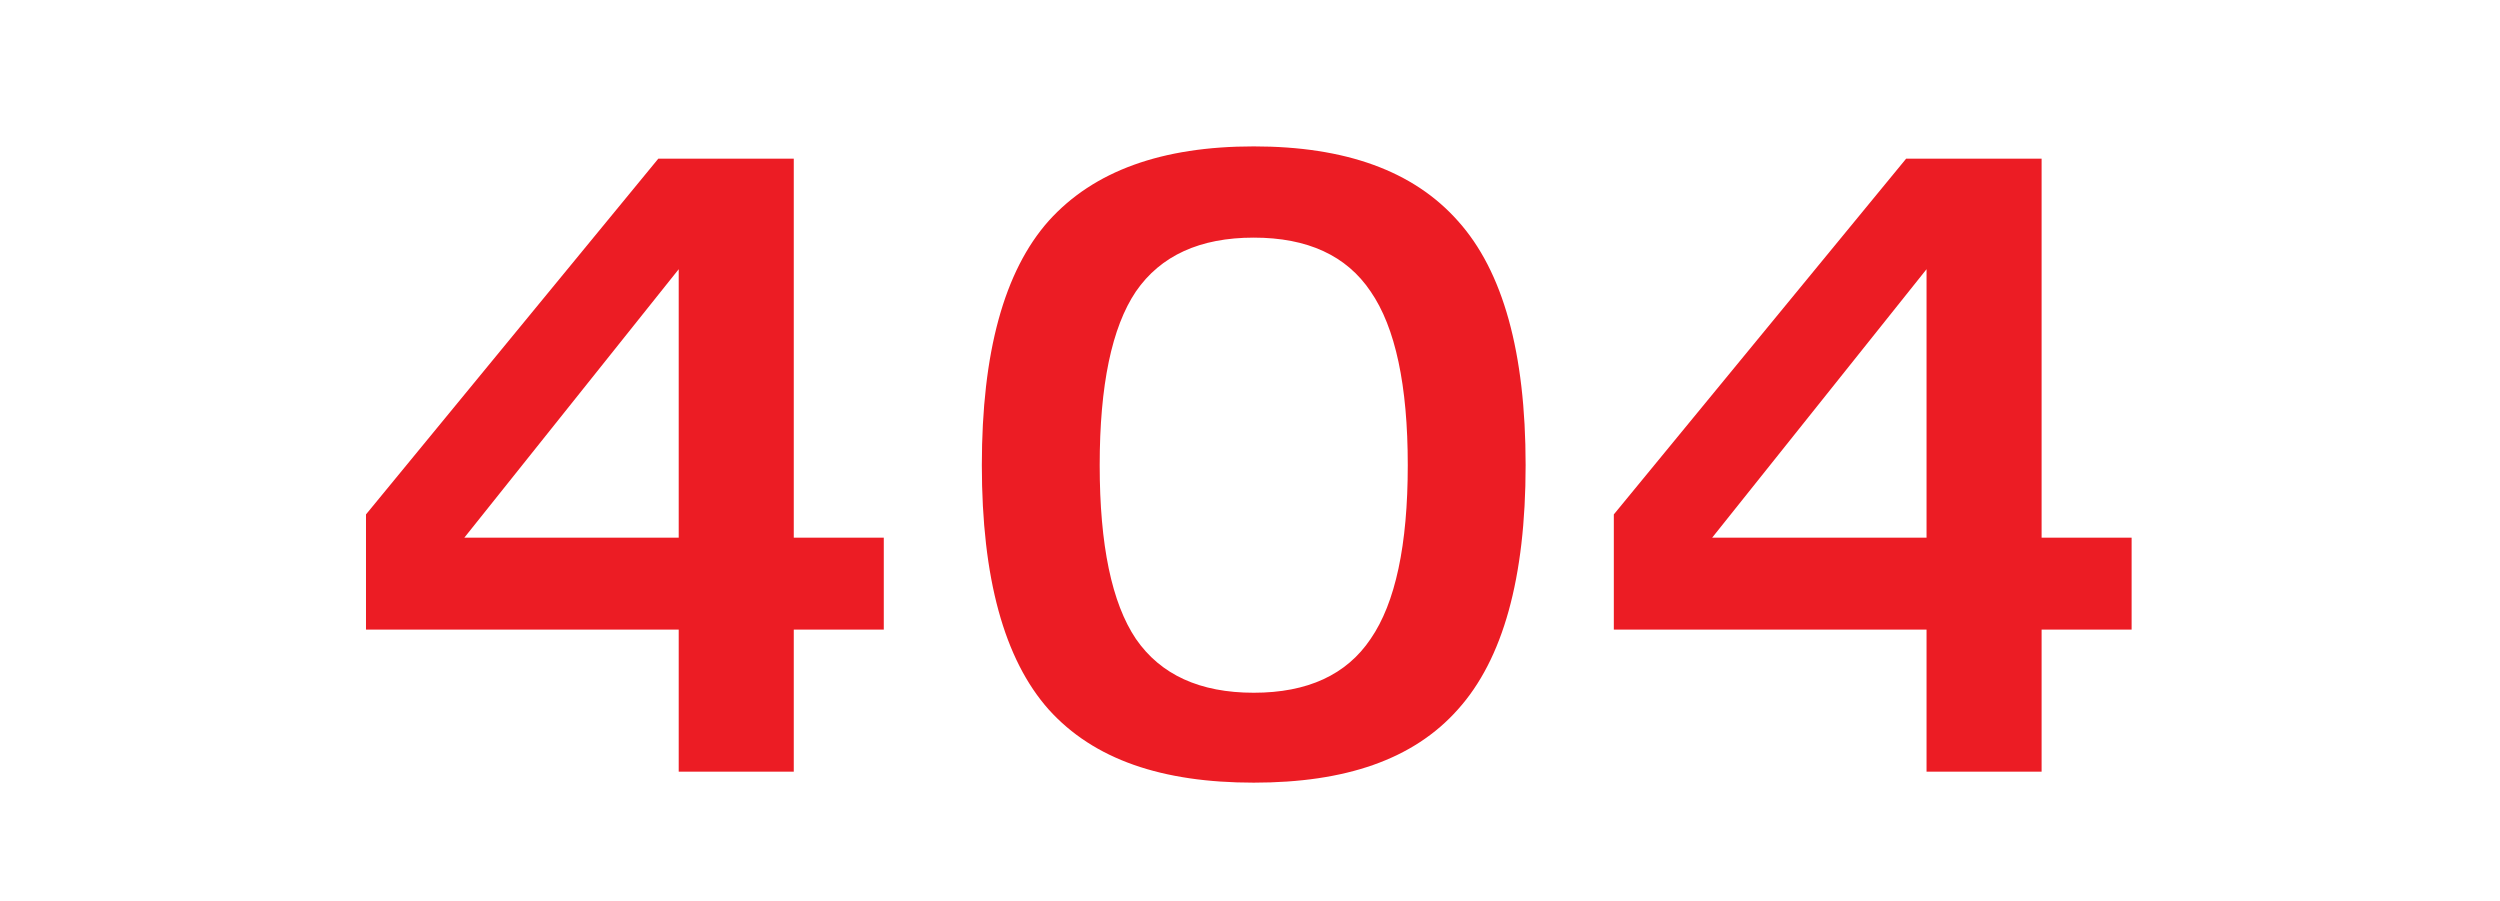
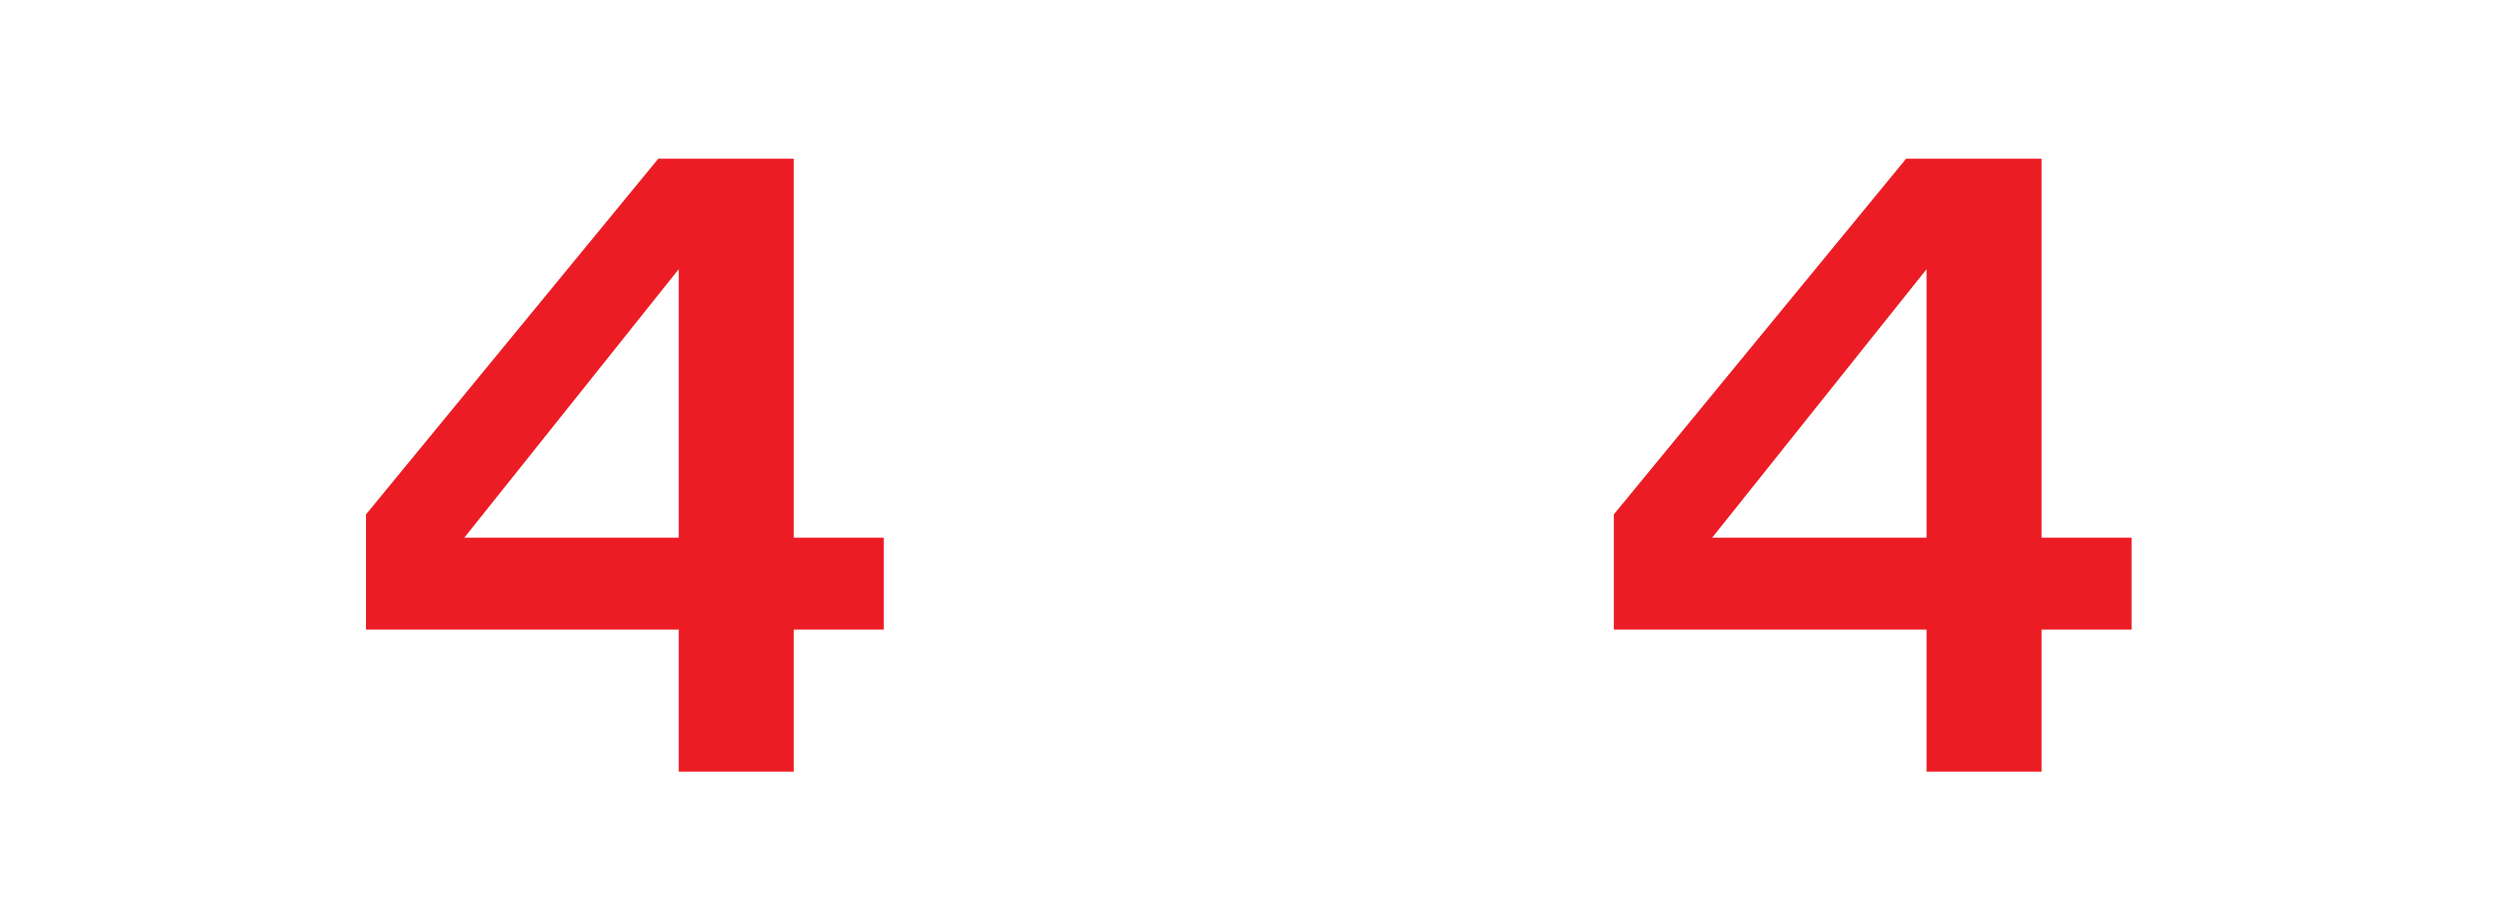
<svg xmlns="http://www.w3.org/2000/svg" width="444" height="160" viewBox="0 0 444 160" fill="none">
  <g filter="url(#filter0_i_742_2224)">
    <path d="M156.96 108.814H140.974V134.052H120.539V108.814H65V88.36L116.913 25.182H140.974V92.484H156.96V108.814ZM120.539 92.484V44.812L82.469 92.484H120.539Z" fill="#EC1C24" />
-     <path d="M258.919 36.234C266.939 45.142 270.95 59.603 270.95 79.617C270.95 99.632 266.939 114.092 258.919 123C251.008 131.907 238.923 136 222.662 136C206.402 136 194.261 131.907 186.241 123C178.33 114.092 174.375 99.632 174.375 79.617C174.375 59.603 178.33 45.142 186.241 36.234C194.261 27.327 206.402 23 222.662 23C238.923 23 251.008 27.327 258.919 36.234ZM243.428 110.463C247.822 104.085 250.02 93.803 250.02 79.617C250.02 65.431 247.822 55.149 243.428 48.771C239.143 42.392 232.221 39.203 222.662 39.203C213.104 39.203 206.127 42.392 201.732 48.771C197.448 55.149 195.305 65.431 195.305 79.617C195.305 93.803 197.448 104.085 201.732 110.463C206.127 116.842 213.104 120.031 222.662 120.031C232.221 120.031 239.143 116.842 243.428 110.463Z" fill="#EC1C24" />
-     <path d="M378.575 108.814H362.589V134.052H342.154V108.814H286.615V88.36L338.528 25.182H362.589V92.484H378.575V108.814ZM342.154 92.484V44.812L304.084 92.484H342.154Z" fill="#EC1C24" />
+     <path d="M378.575 108.814H362.589V134.052H342.154V108.814H286.615V88.36L338.528 25.182H362.589V92.484H378.575V108.814ZM342.154 92.484V44.812L304.084 92.484H342.154" fill="#EC1C24" />
  </g>
  <defs>
    <filter id="filter0_i_742_2224" x="65" y="23" width="313.574" height="116" filterUnits="userSpaceOnUse" color-interpolation-filters="sRGB">
      <feFlood flood-opacity="0" result="BackgroundImageFix" />
      <feBlend mode="normal" in="SourceGraphic" in2="BackgroundImageFix" result="shape" />
      <feColorMatrix in="SourceAlpha" type="matrix" values="0 0 0 0 0 0 0 0 0 0 0 0 0 0 0 0 0 0 127 0" result="hardAlpha" />
      <feOffset dy="3" />
      <feGaussianBlur stdDeviation="1.65" />
      <feComposite in2="hardAlpha" operator="arithmetic" k2="-1" k3="1" />
      <feColorMatrix type="matrix" values="0 0 0 0 0 0 0 0 0 0 0 0 0 0 0 0 0 0 0.25 0" />
      <feBlend mode="normal" in2="shape" result="effect1_innerShadow_742_2224" />
    </filter>
  </defs>
</svg>